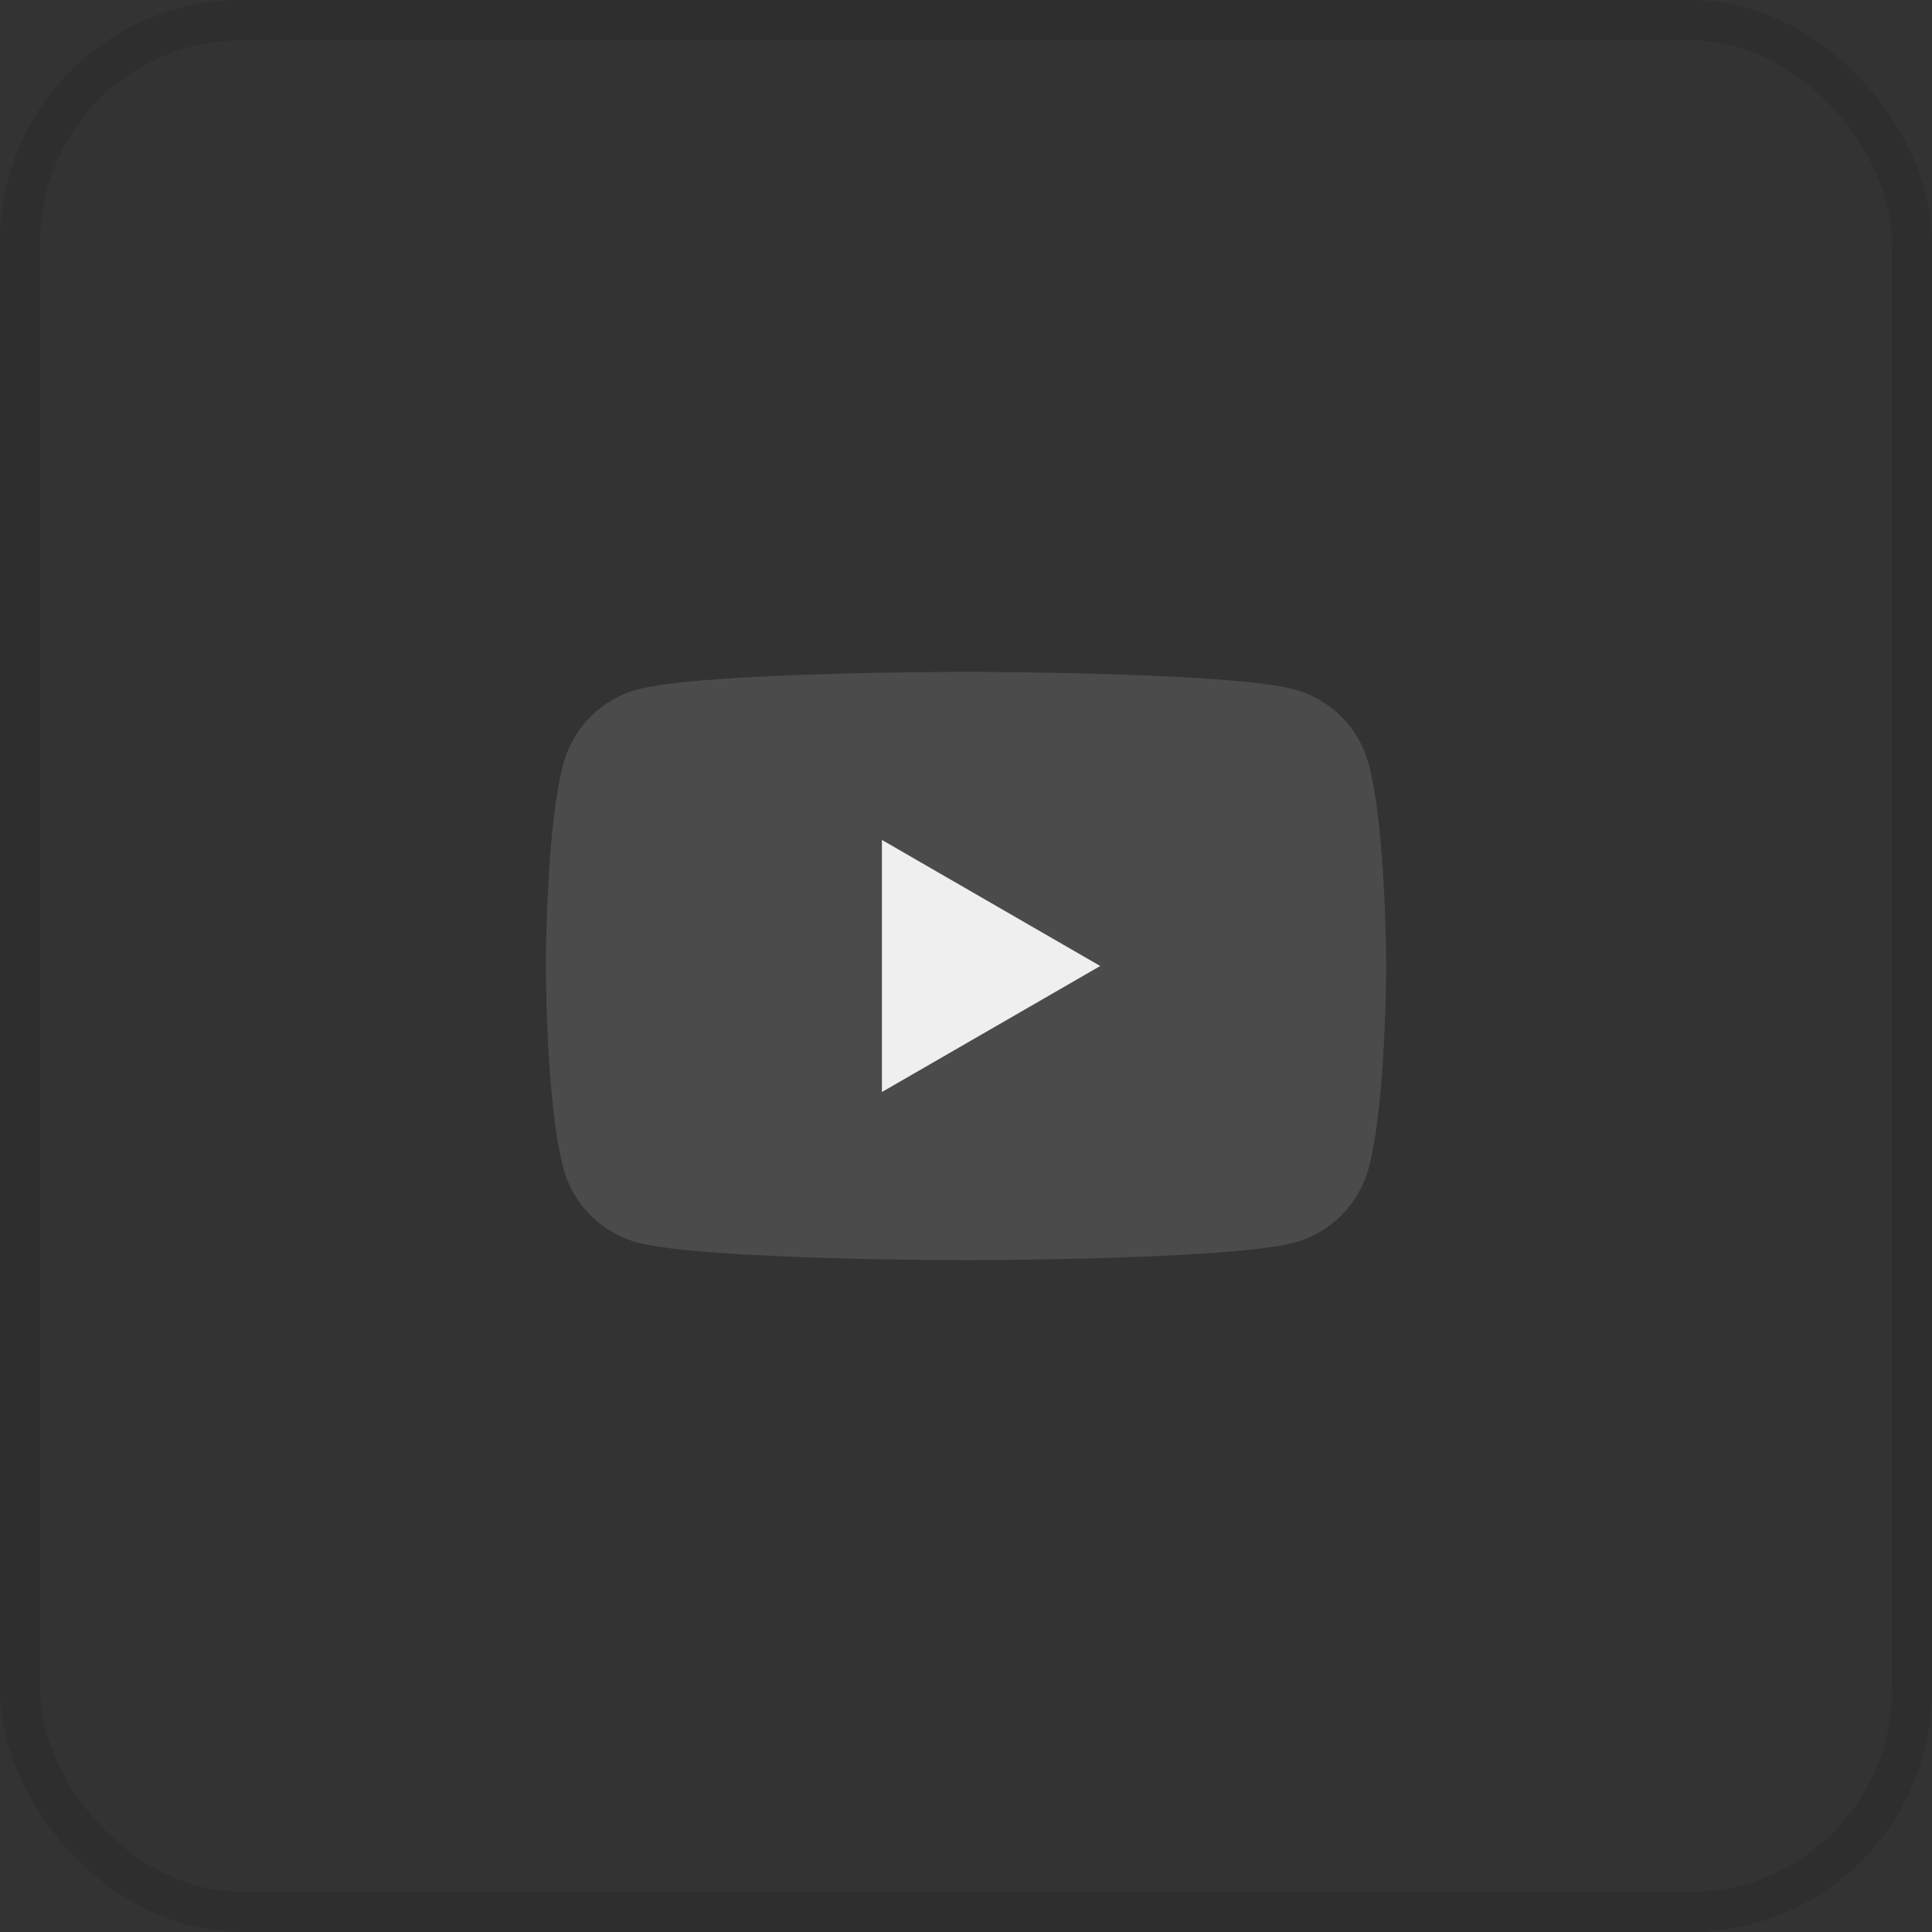
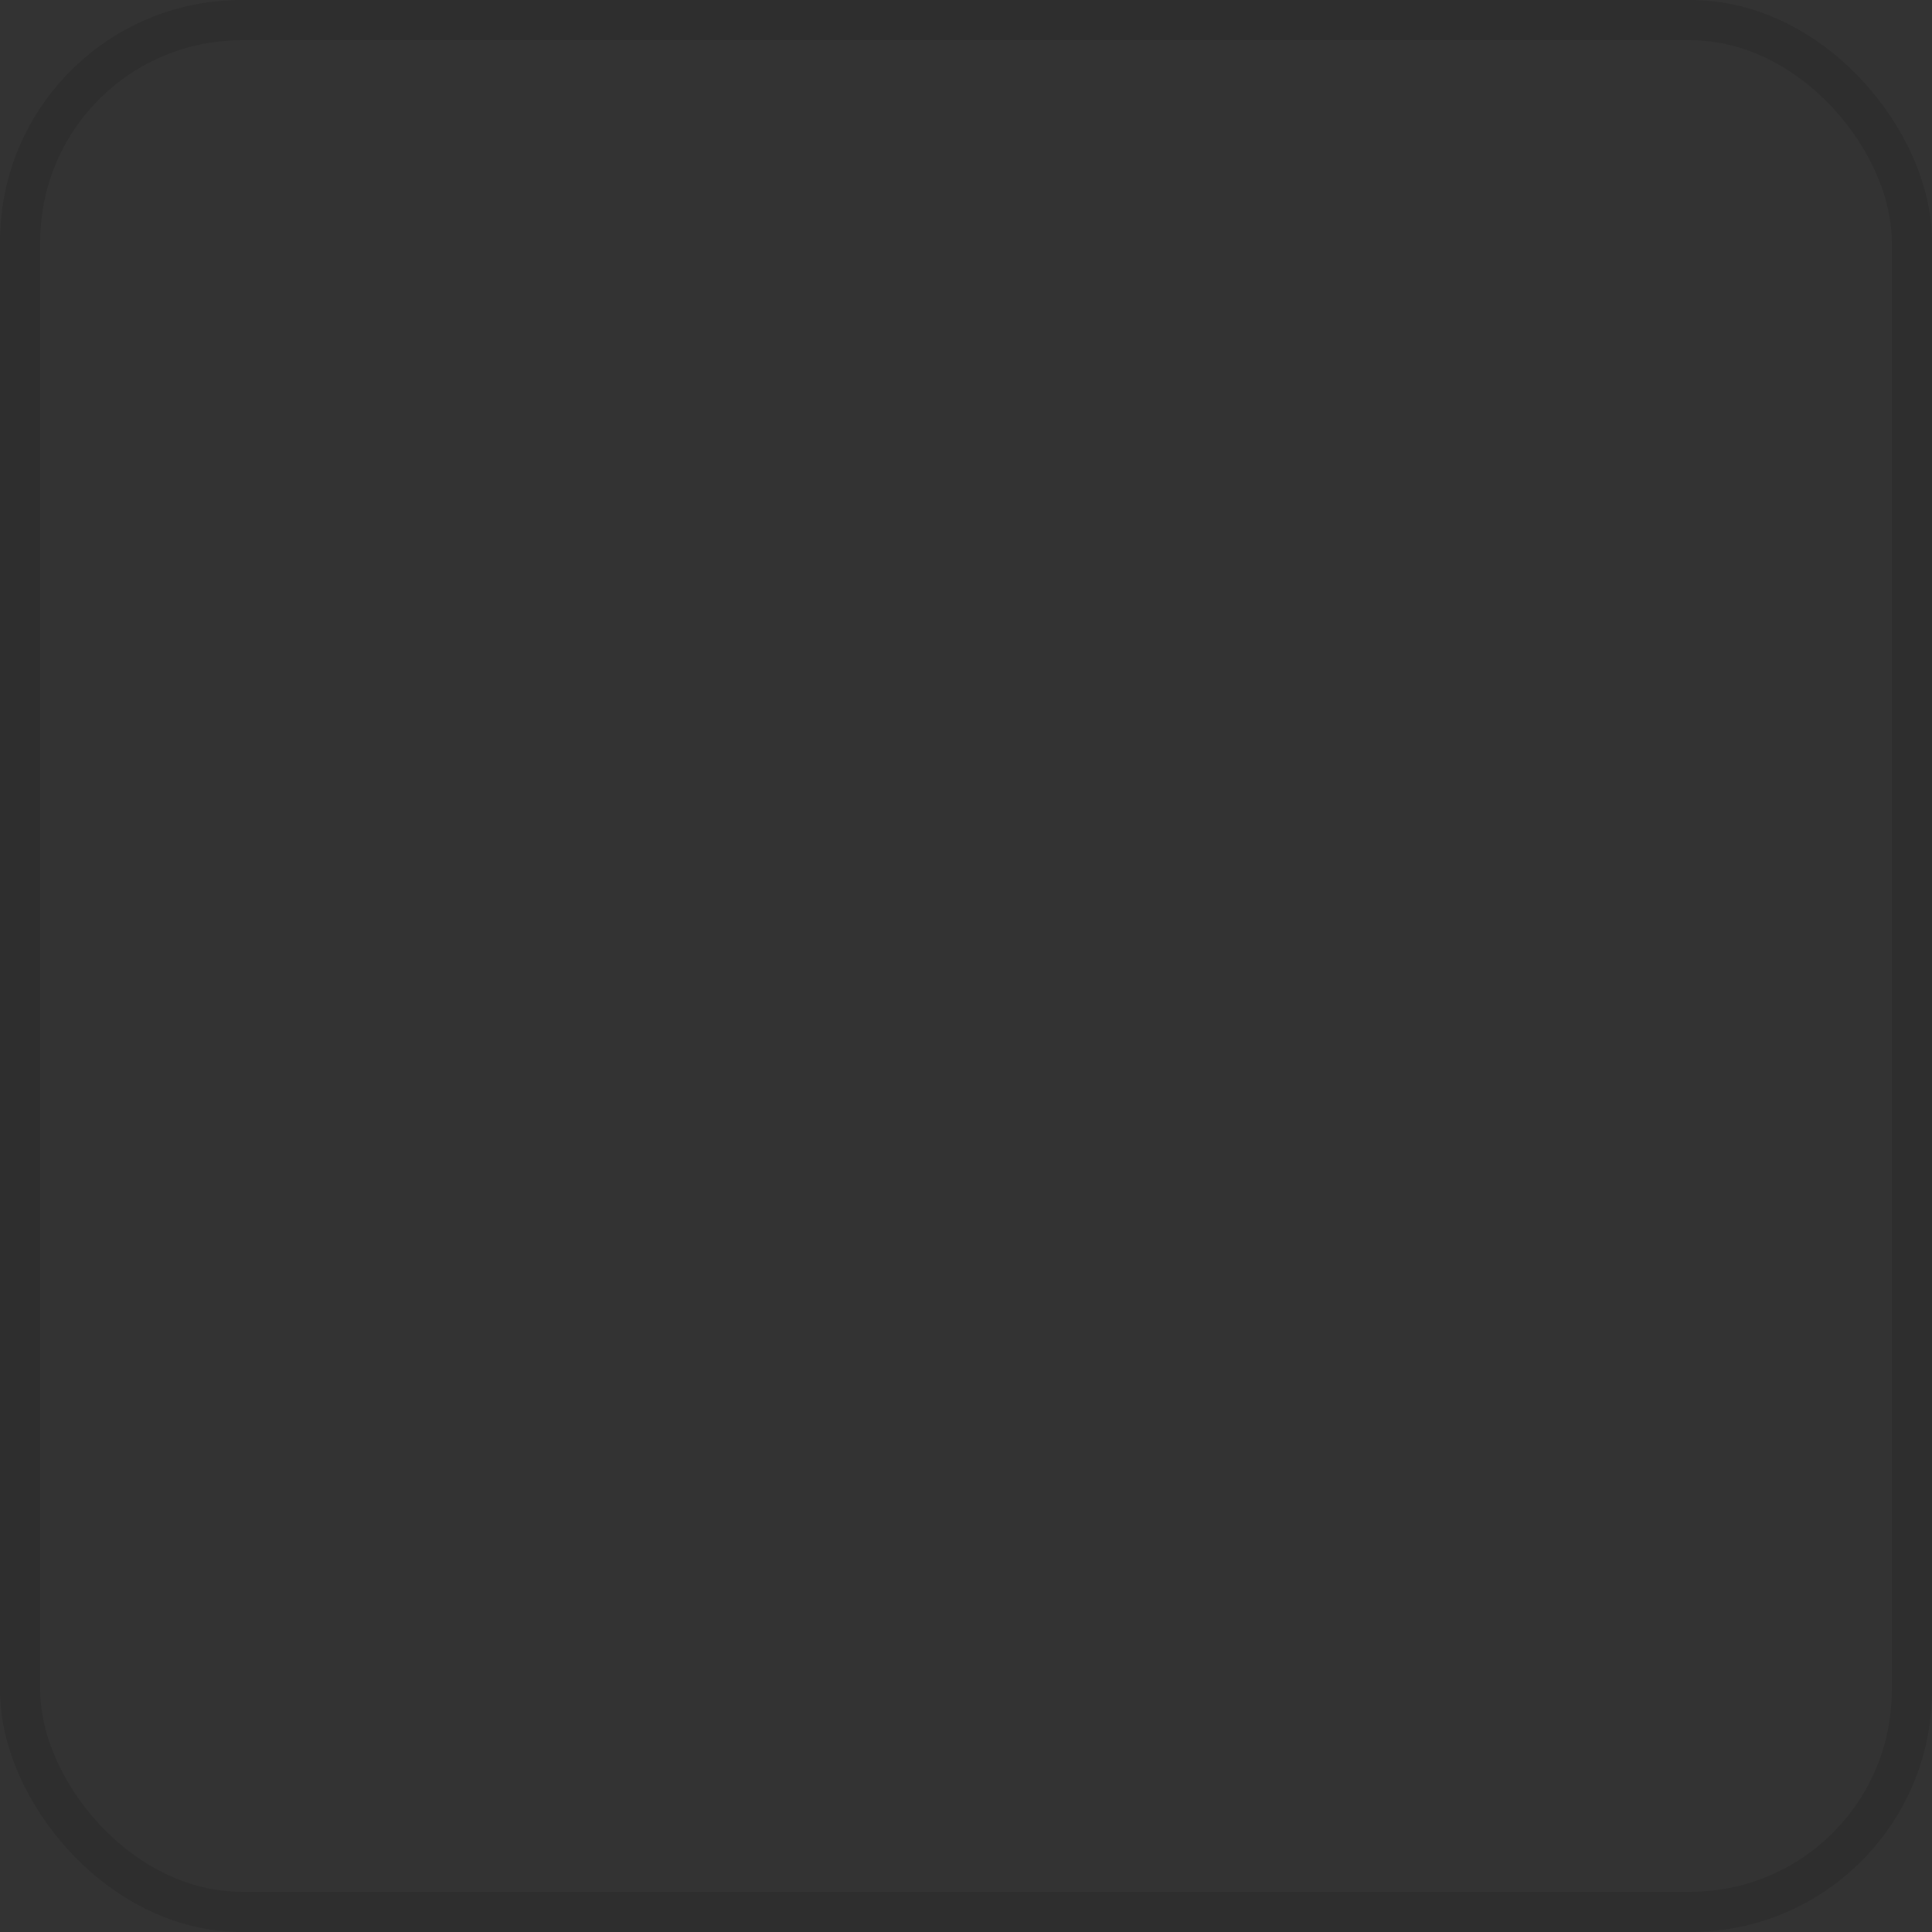
<svg xmlns="http://www.w3.org/2000/svg" fill="none" viewBox="0 0 48 48" height="48" width="48">
  <rect x="0" y="0" width="48" height="48" fill="#333333" stroke="none" />
  <rect stroke-opacity="0.1" stroke="black" rx="5.5" height="47" width="47" y="0.5" x="0.5" />
  <g clip-path="url(#clip0_258_3139)">
    <g clip-path="url(#clip1_258_3139)">
-       <path fill-opacity="0.5" fill="#656565" d="M34.003 18.975C33.762 18.076 33.056 17.369 32.157 17.129C30.529 16.692 24 16.692 24 16.692C24 16.692 17.471 16.692 15.843 17.129C14.944 17.369 14.238 18.076 13.998 18.975C13.561 20.602 13.561 24 13.561 24C13.561 24 13.561 27.398 13.998 29.025C14.238 29.924 14.944 30.631 15.843 30.871C17.471 31.308 24 31.308 24 31.308C24 31.308 30.529 31.308 32.157 30.871C33.056 30.631 33.762 29.924 34.003 29.025C34.439 27.398 34.439 24 34.439 24C34.439 24 34.437 20.602 34.003 18.975Z" />
+       <path fill-opacity="0.5" fill="#656565" d="M34.003 18.975C33.762 18.076 33.056 17.369 32.157 17.129C30.529 16.692 24 16.692 24 16.692C24 16.692 17.471 16.692 15.843 17.129C14.944 17.369 14.238 18.076 13.998 18.975C13.561 20.602 13.561 24 13.561 24C13.561 24 13.561 27.398 13.998 29.025C14.238 29.924 14.944 30.631 15.843 30.871C17.471 31.308 24 31.308 24 31.308C33.056 30.631 33.762 29.924 34.003 29.025C34.439 27.398 34.439 24 34.439 24C34.439 24 34.437 20.602 34.003 18.975Z" />
      <path fill="#EFEFEF" d="M21.911 27.131L27.335 24L21.911 20.868V27.131Z" />
    </g>
  </g>
  <defs>
    <clipPath id="clip0_258_3139">
-       <rect transform="translate(13.561 16.692)" fill="white" height="14.615" width="20.878" />
-     </clipPath>
+       </clipPath>
    <clipPath id="clip1_258_3139">
      <rect transform="translate(13.561 16.692)" fill="white" height="14.615" width="20.878" />
    </clipPath>
  </defs>
</svg>